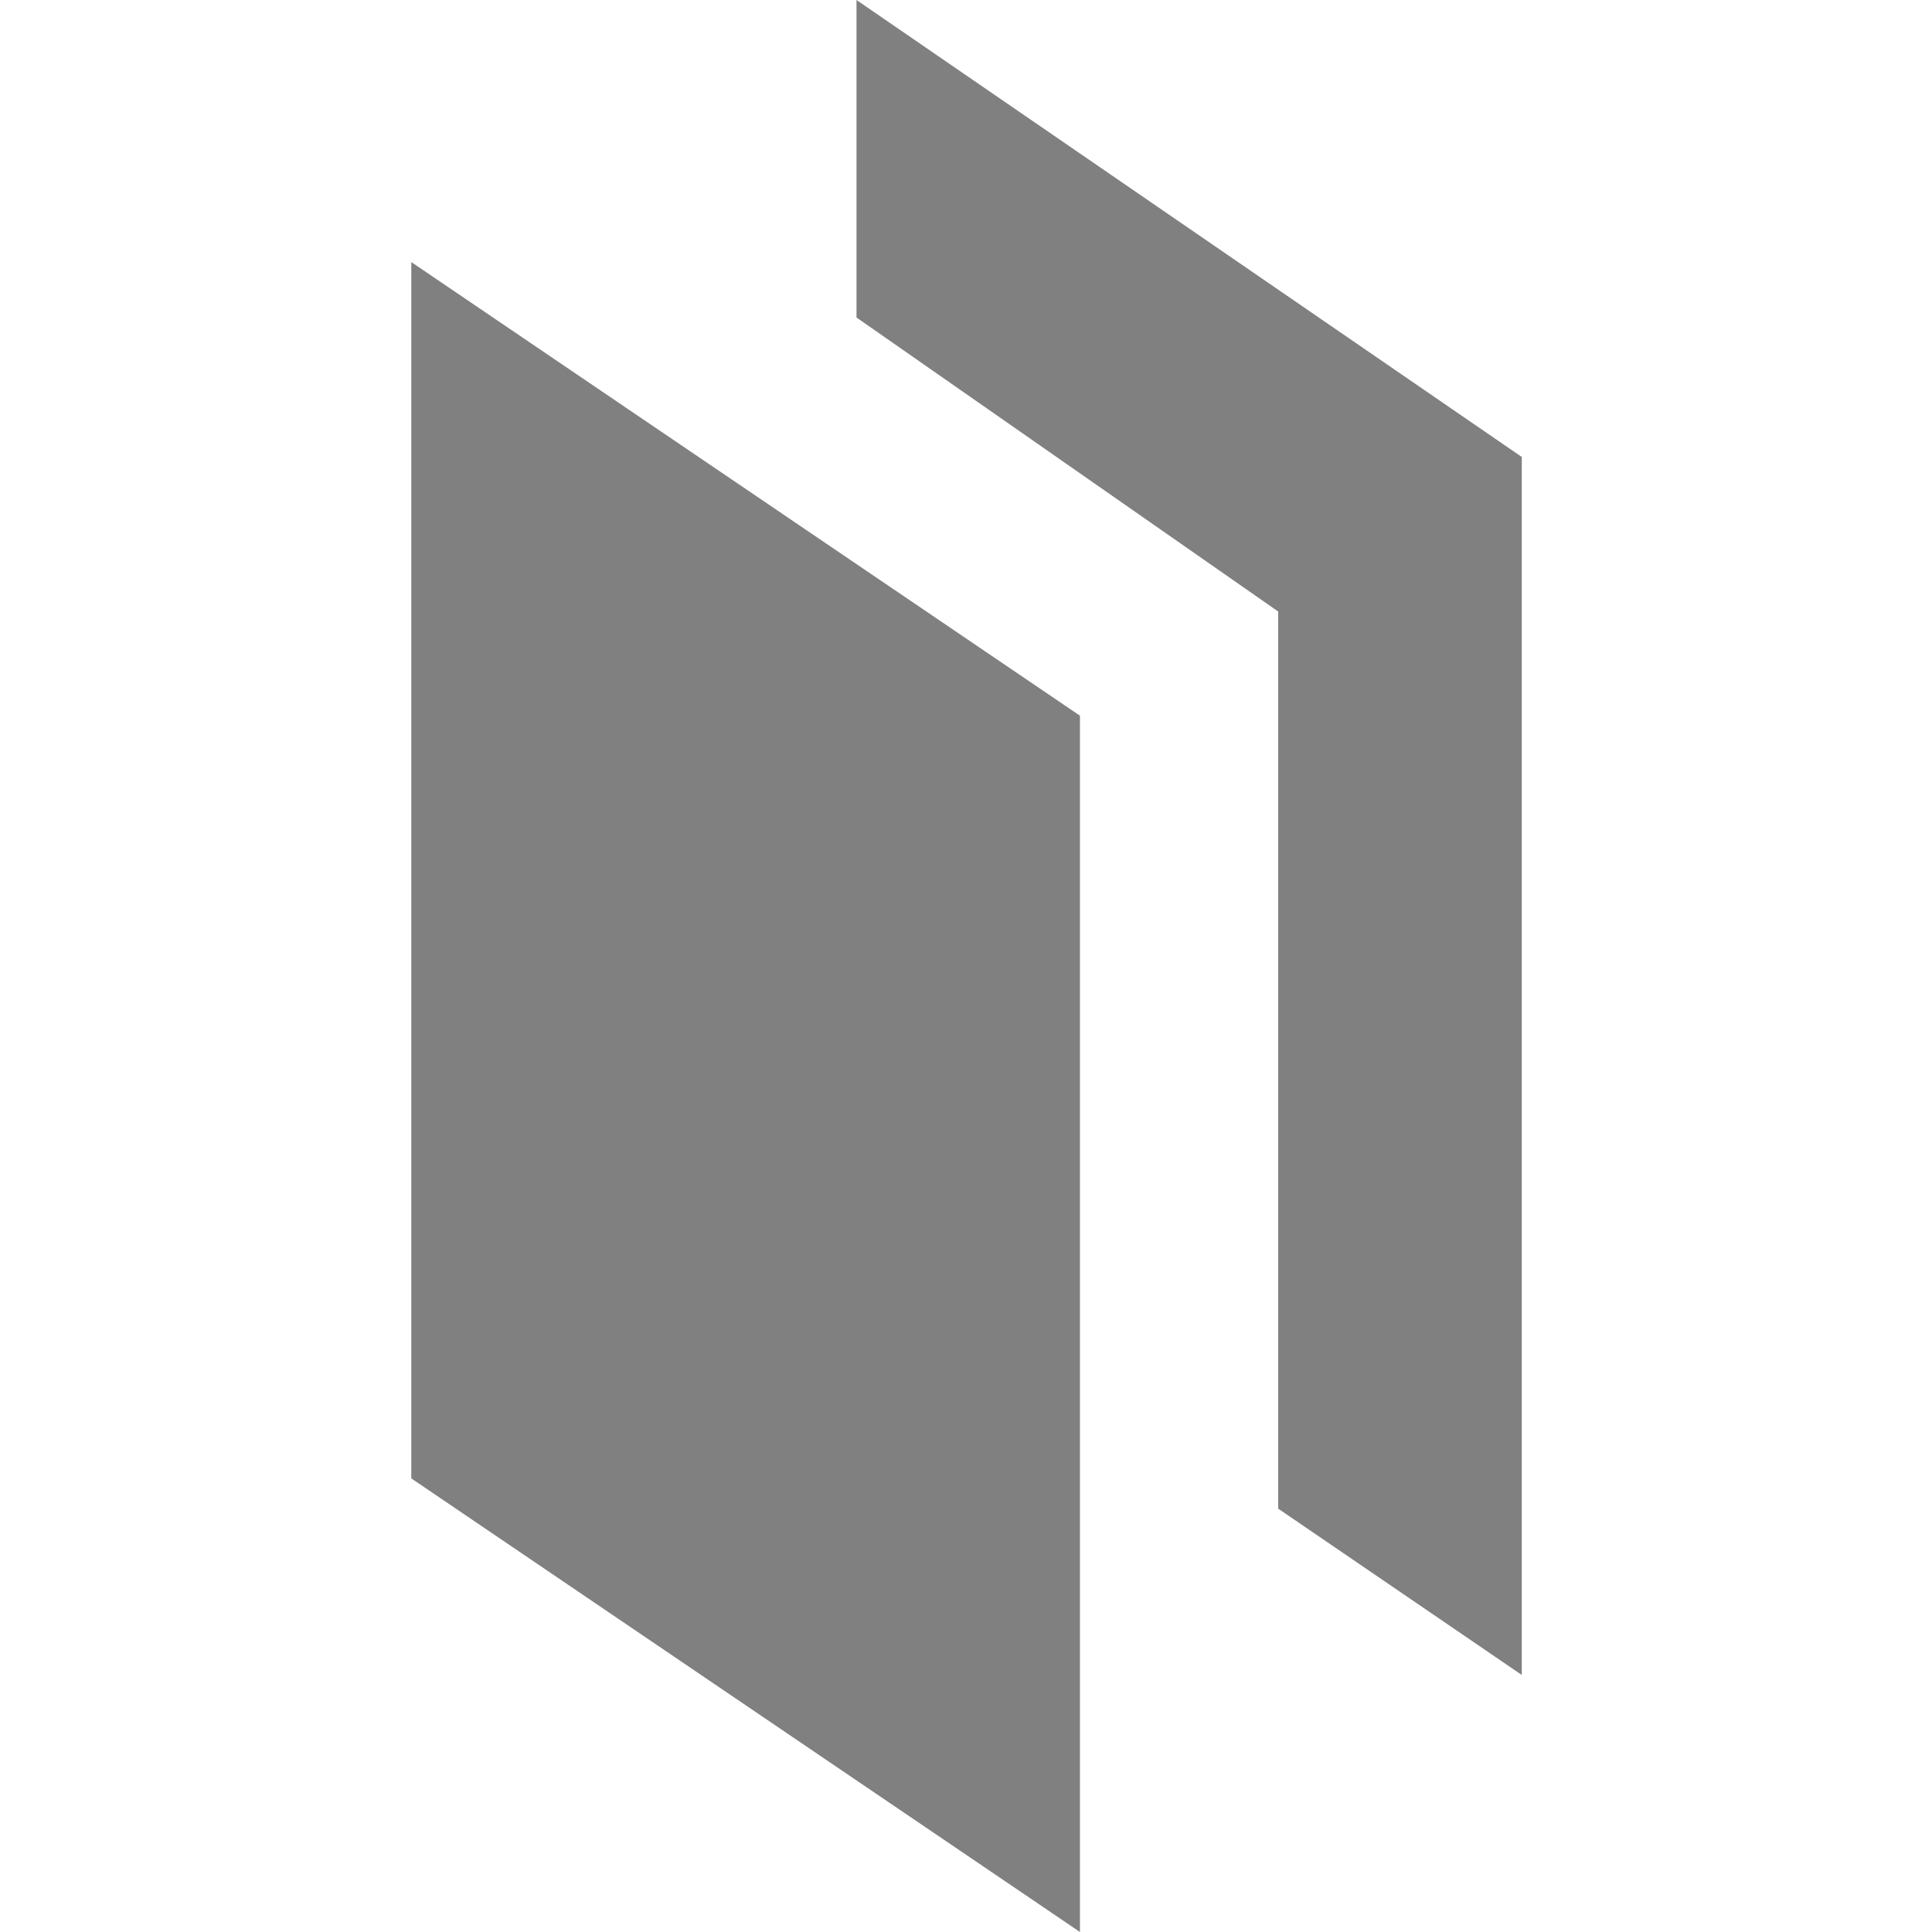
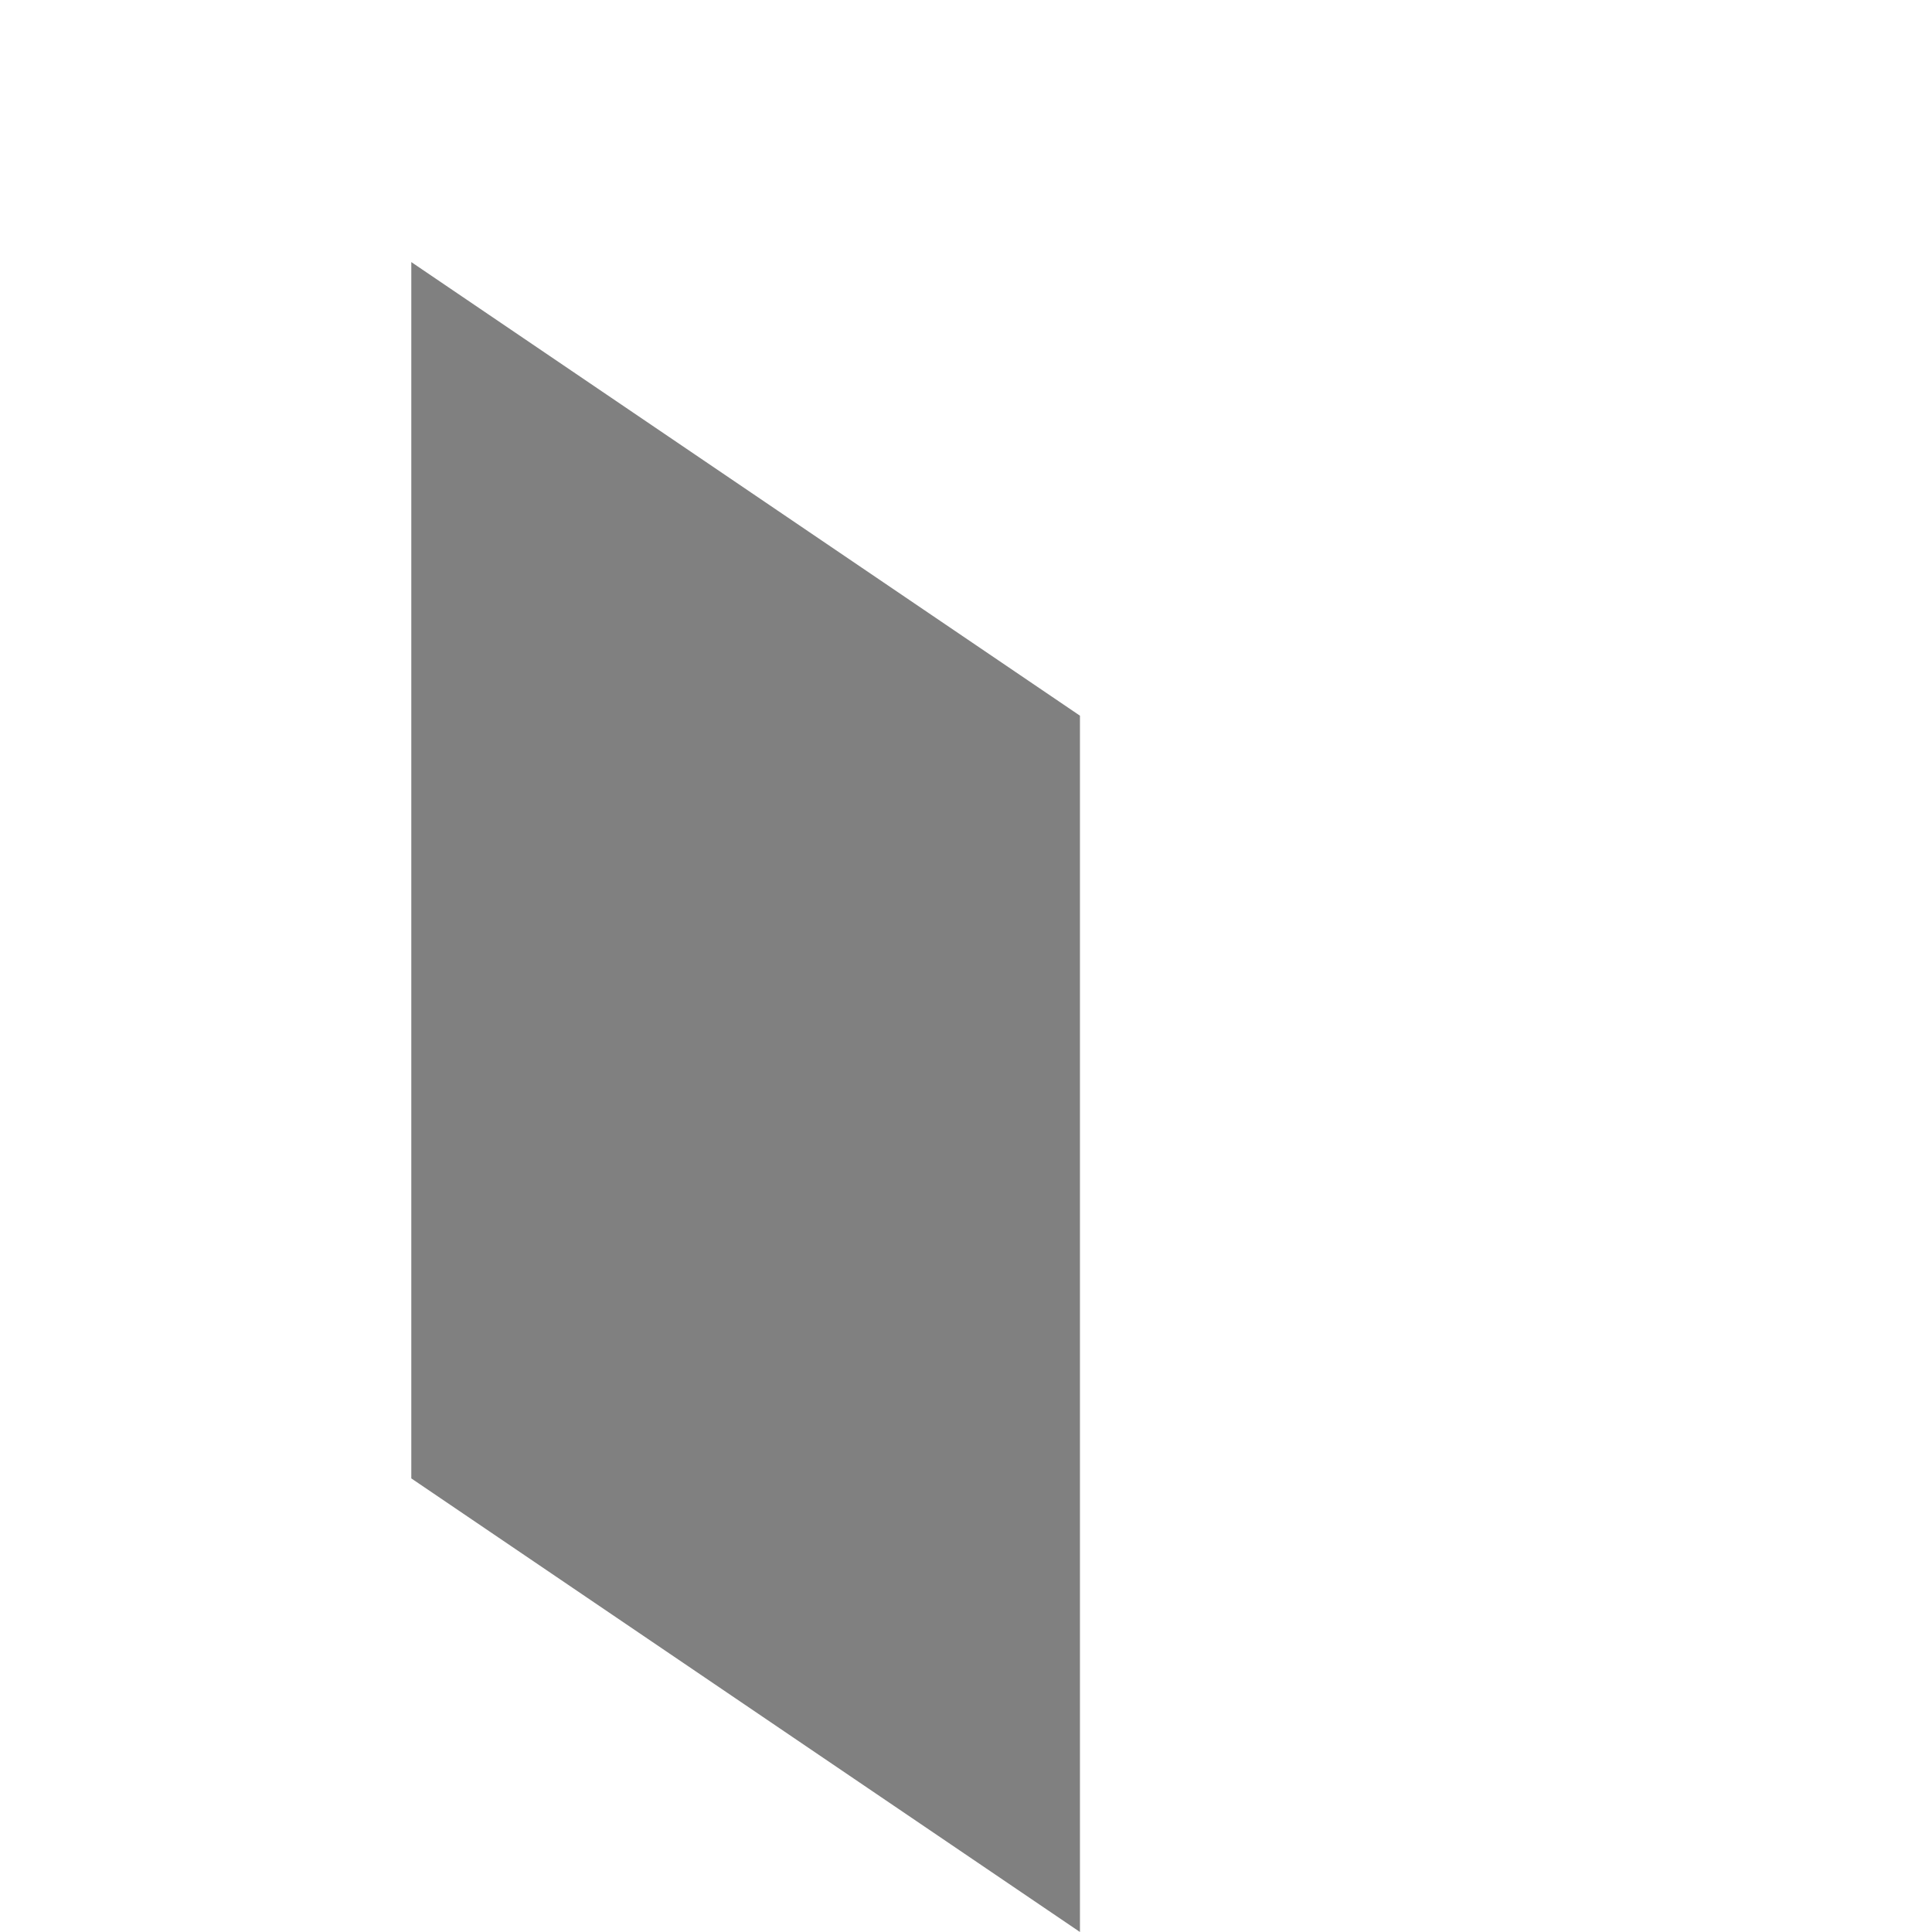
<svg xmlns="http://www.w3.org/2000/svg" width="512" height="512" viewBox="0 0 512 512" fill="none">
  <path d="M286.197 189.663L109 69.454V391.791L286.197 512V189.663Z" fill="gray" />
-   <path d="M226.983 84.146V0L403.289 121.099V443.882L338.732 399.805V162.059L226.983 84.146Z" fill="gray" />
</svg>